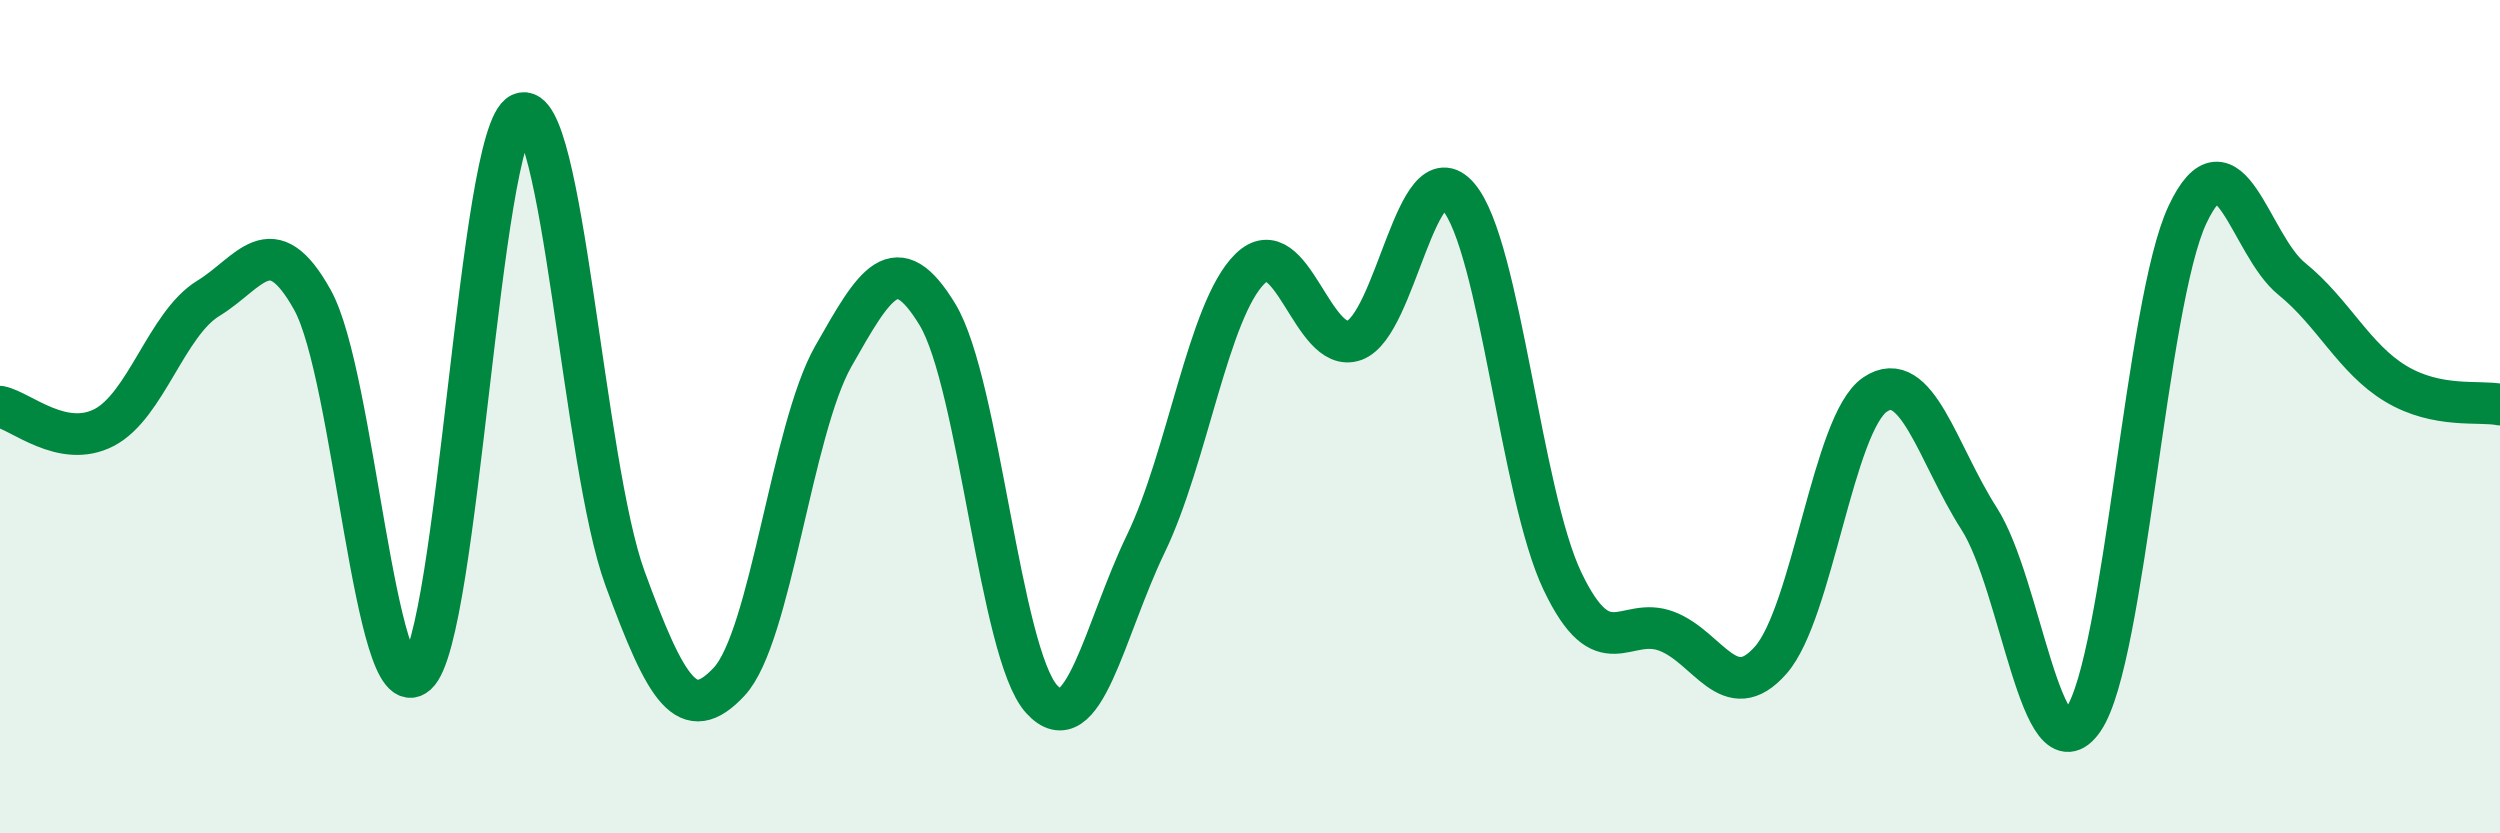
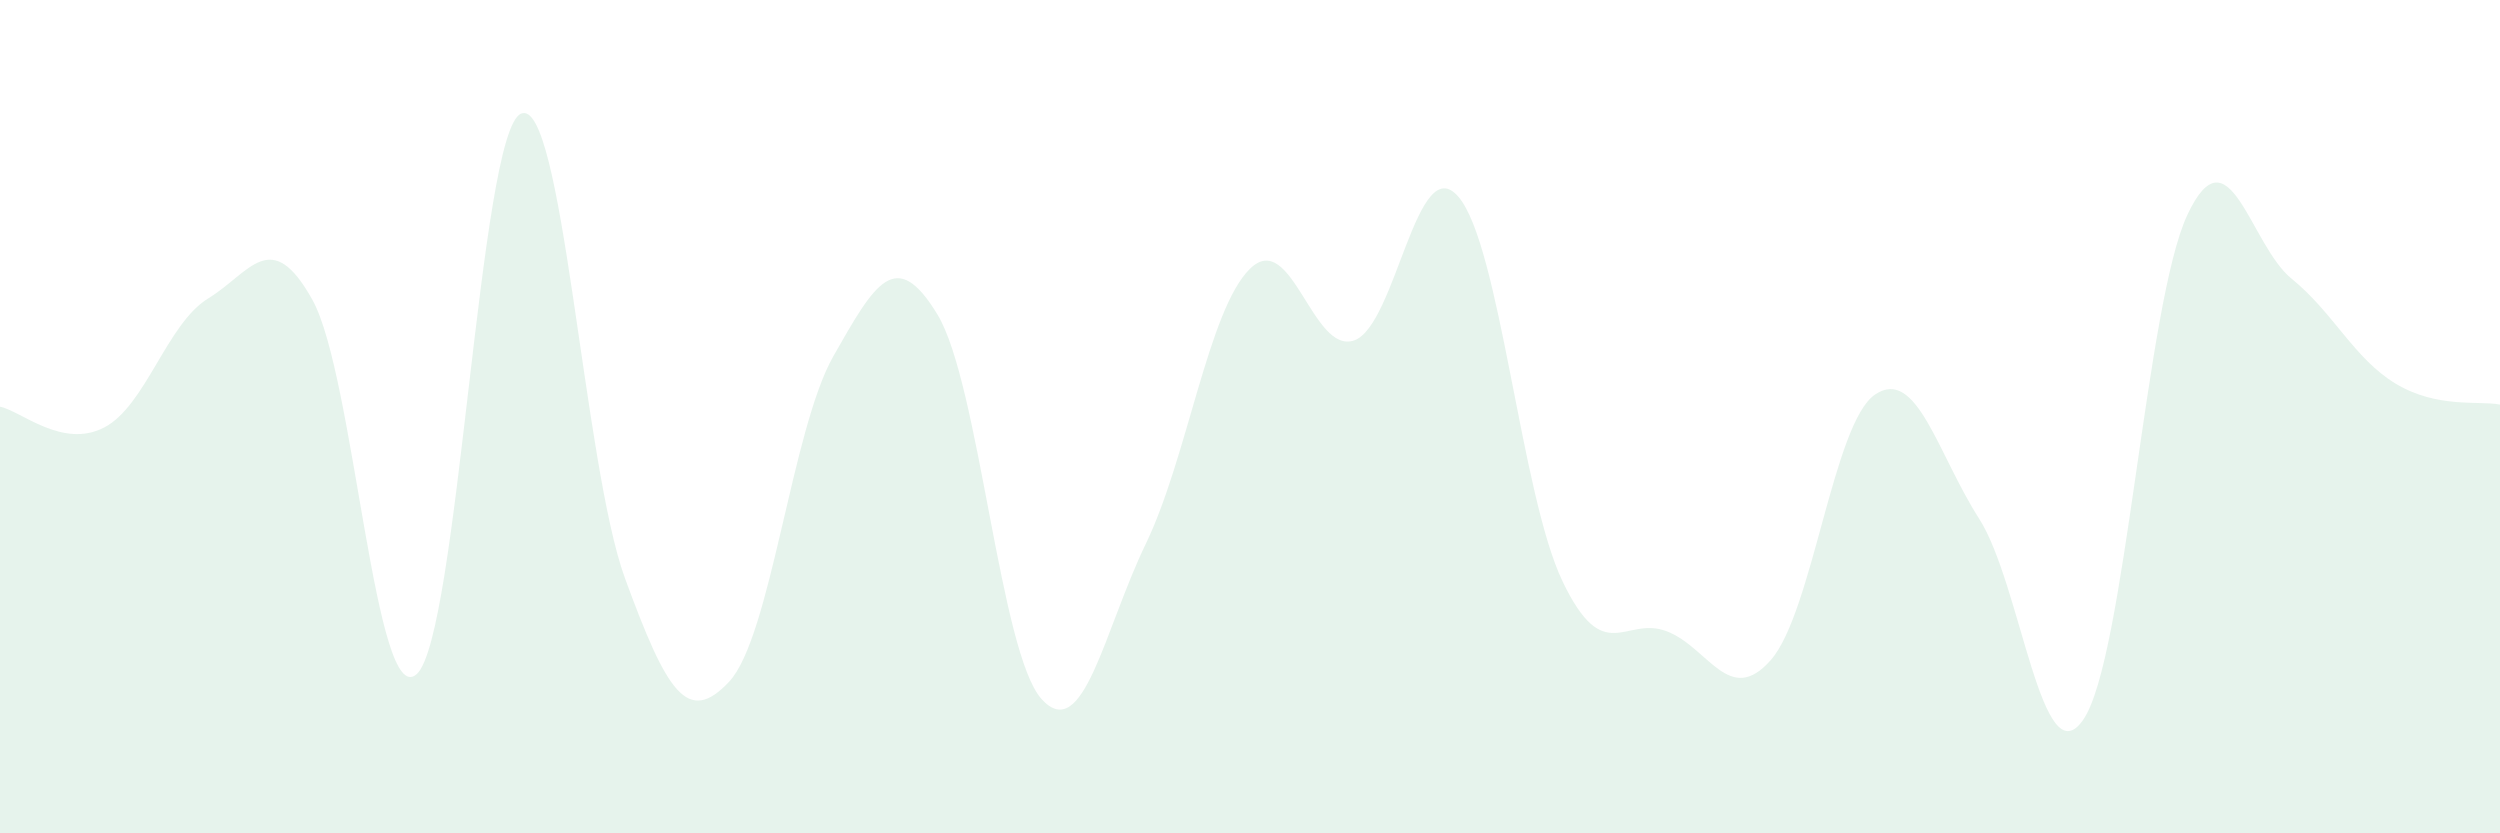
<svg xmlns="http://www.w3.org/2000/svg" width="60" height="20" viewBox="0 0 60 20">
  <path d="M 0,9.76 C 0.5,9.86 1.5,10.78 2.5,10.26 C 3.5,9.74 4,7.77 5,7.16 C 6,6.55 6.5,5.4 7.5,7.2 C 8.5,9 9,17.07 10,16.18 C 11,15.29 11.5,3.19 12.5,2.73 C 13.5,2.27 14,11.15 15,13.88 C 16,16.61 16.5,17.43 17.5,16.36 C 18.5,15.29 19,10.31 20,8.55 C 21,6.79 21.5,5.9 22.5,7.55 C 23.5,9.2 24,15.68 25,16.78 C 26,17.88 26.5,15.12 27.5,13.05 C 28.5,10.98 29,7.43 30,6.45 C 31,5.47 31.5,8.52 32.5,8.17 C 33.5,7.82 34,3.56 35,4.72 C 36,5.88 36.5,11.86 37.5,13.95 C 38.5,16.04 39,14.77 40,15.15 C 41,15.53 41.5,16.98 42.5,15.84 C 43.5,14.7 44,10.15 45,9.47 C 46,8.79 46.5,10.89 47.5,12.45 C 48.5,14.01 49,18.73 50,17.27 C 51,15.81 51.5,7.27 52.5,5.15 C 53.5,3.03 54,5.88 55,6.69 C 56,7.5 56.5,8.61 57.5,9.21 C 58.5,9.81 59.5,9.61 60,9.71L60 20L0 20Z" fill="#008740" opacity="0.1" stroke-linecap="round" stroke-linejoin="round" />
-   <path d="M 0,9.76 C 0.5,9.86 1.5,10.78 2.5,10.26 C 3.5,9.74 4,7.77 5,7.16 C 6,6.55 6.5,5.4 7.5,7.2 C 8.5,9 9,17.07 10,16.18 C 11,15.29 11.5,3.19 12.5,2.73 C 13.5,2.27 14,11.15 15,13.88 C 16,16.61 16.5,17.43 17.5,16.36 C 18.5,15.29 19,10.31 20,8.55 C 21,6.79 21.5,5.9 22.5,7.55 C 23.5,9.2 24,15.68 25,16.78 C 26,17.88 26.5,15.12 27.5,13.05 C 28.5,10.98 29,7.43 30,6.45 C 31,5.47 31.5,8.52 32.5,8.17 C 33.5,7.82 34,3.56 35,4.72 C 36,5.88 36.5,11.86 37.5,13.95 C 38.5,16.04 39,14.77 40,15.15 C 41,15.53 41.5,16.98 42.5,15.84 C 43.5,14.7 44,10.15 45,9.47 C 46,8.79 46.5,10.89 47.5,12.45 C 48.5,14.01 49,18.73 50,17.27 C 51,15.81 51.5,7.27 52.5,5.15 C 53.5,3.03 54,5.88 55,6.69 C 56,7.5 56.5,8.61 57.5,9.21 C 58.5,9.81 59.5,9.61 60,9.71" stroke="#008740" stroke-width="1" fill="none" stroke-linecap="round" stroke-linejoin="round" />
</svg>